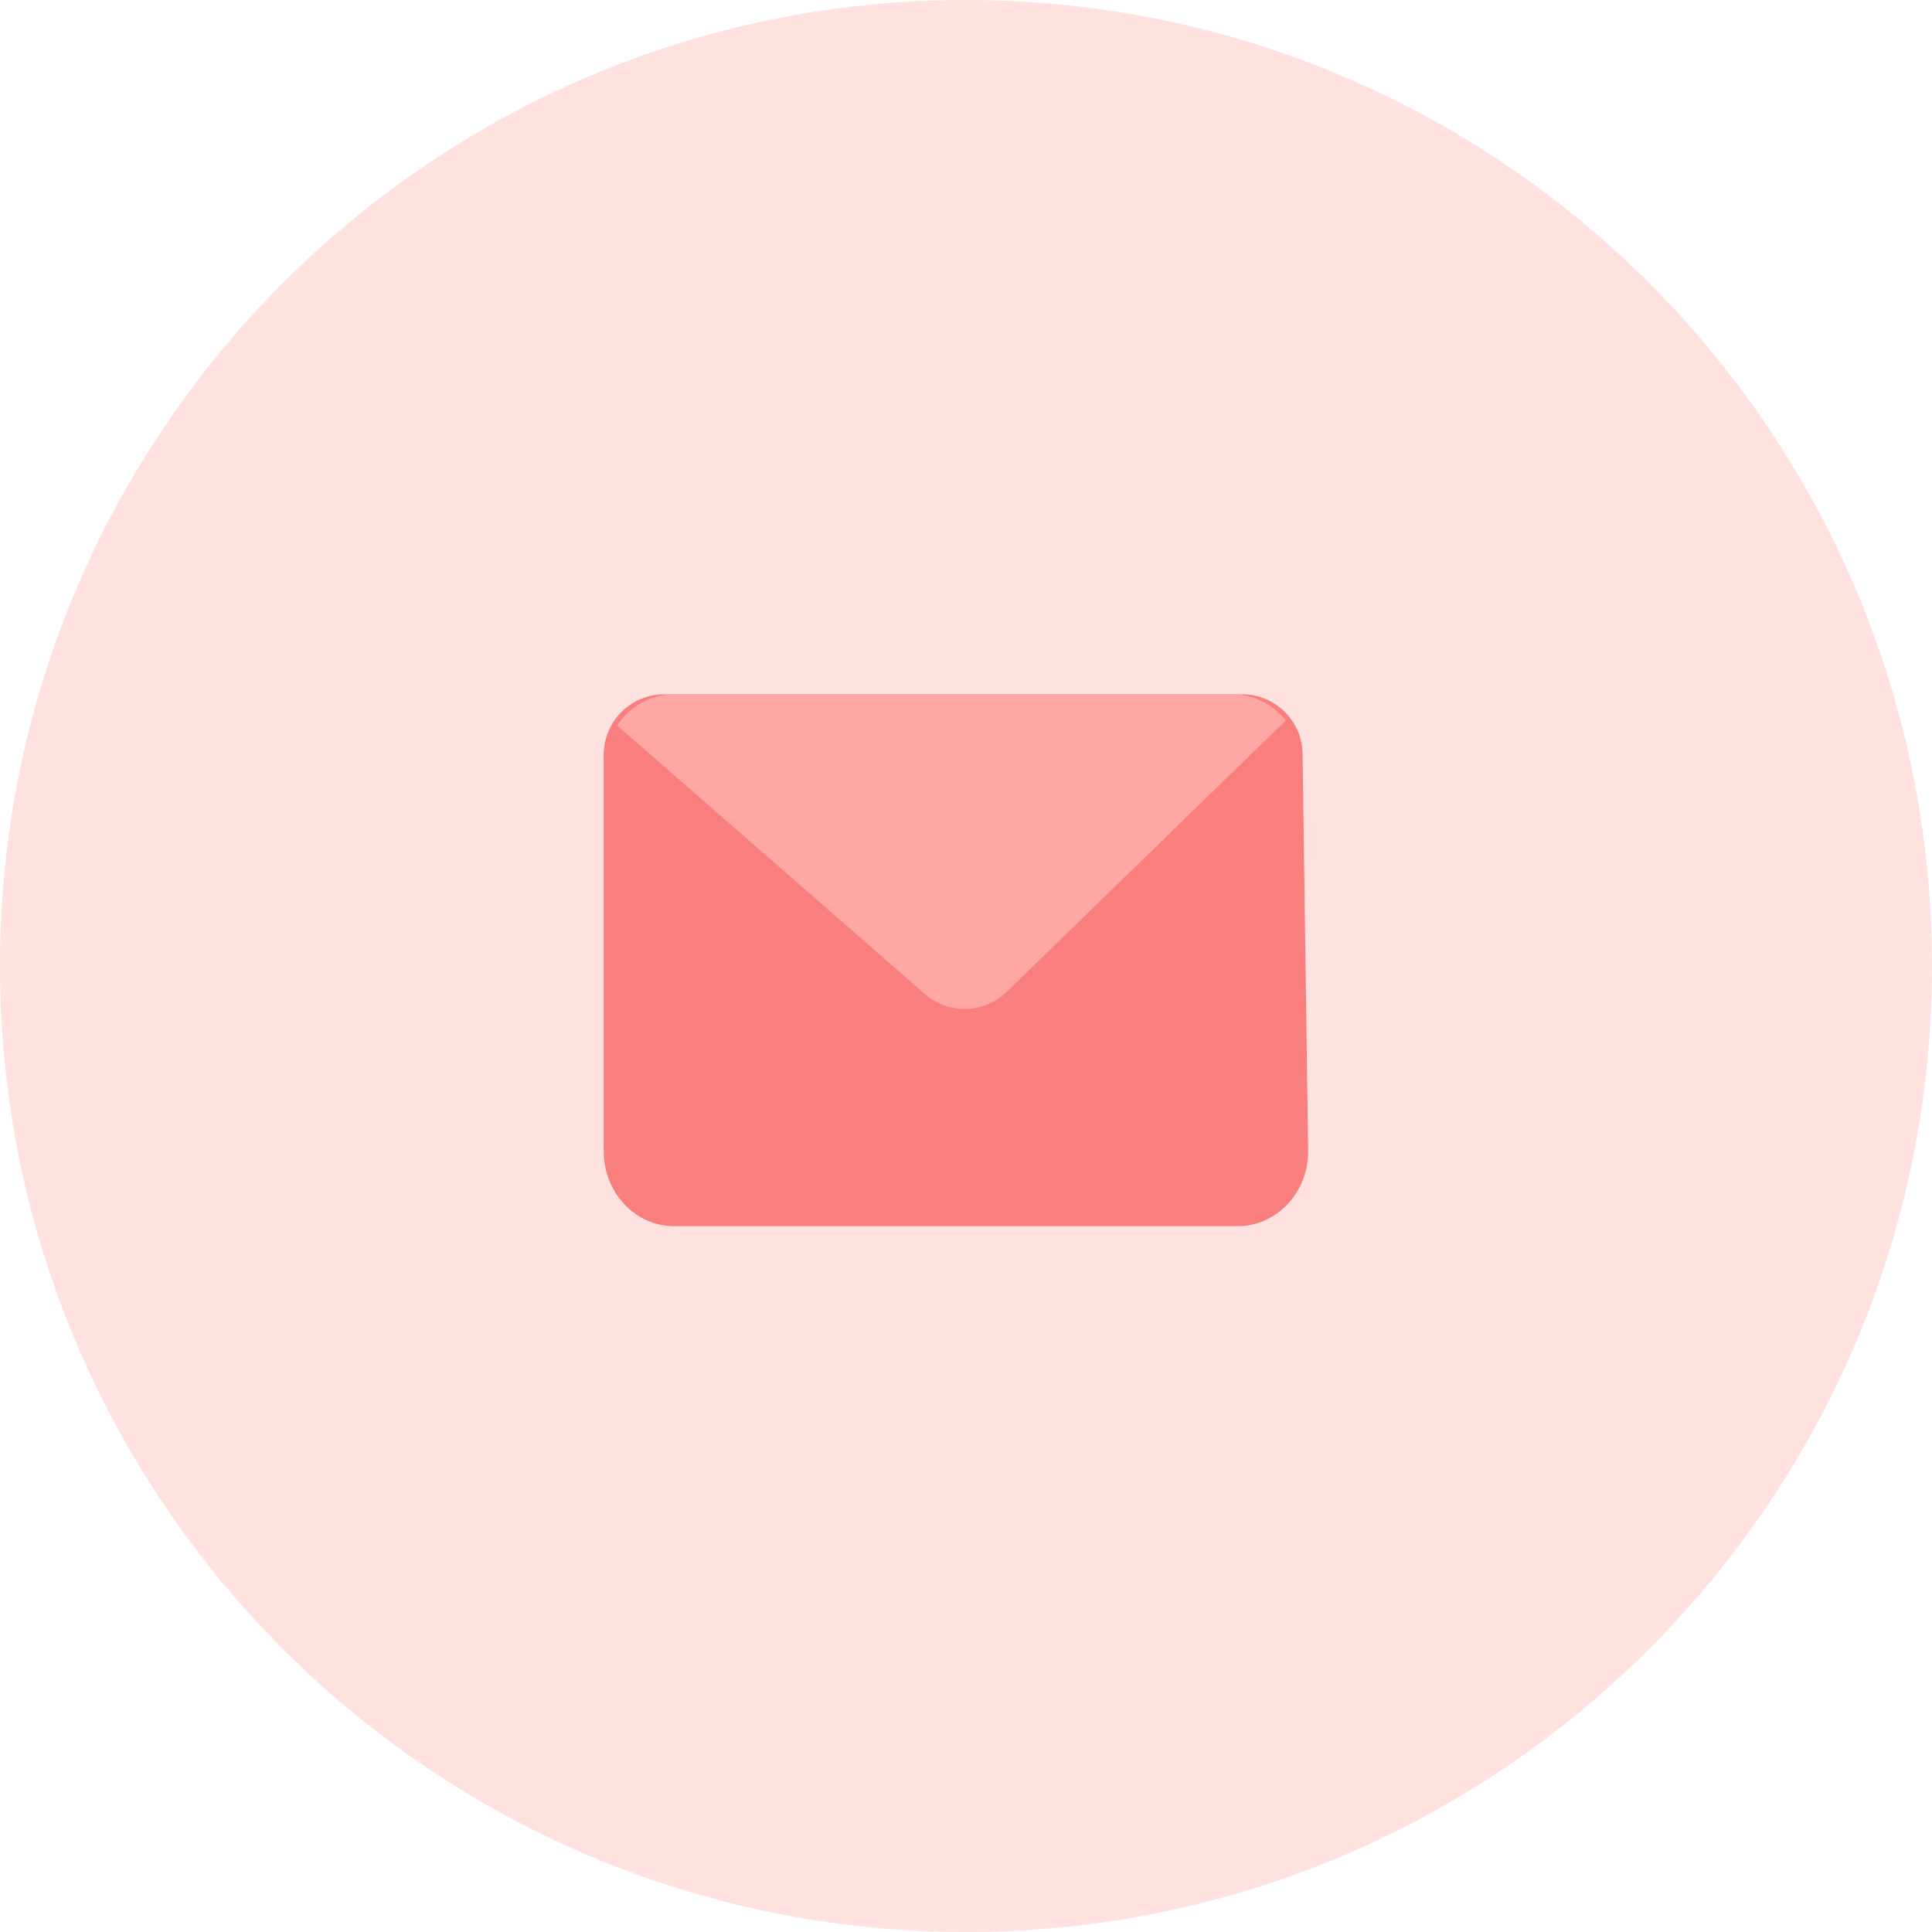
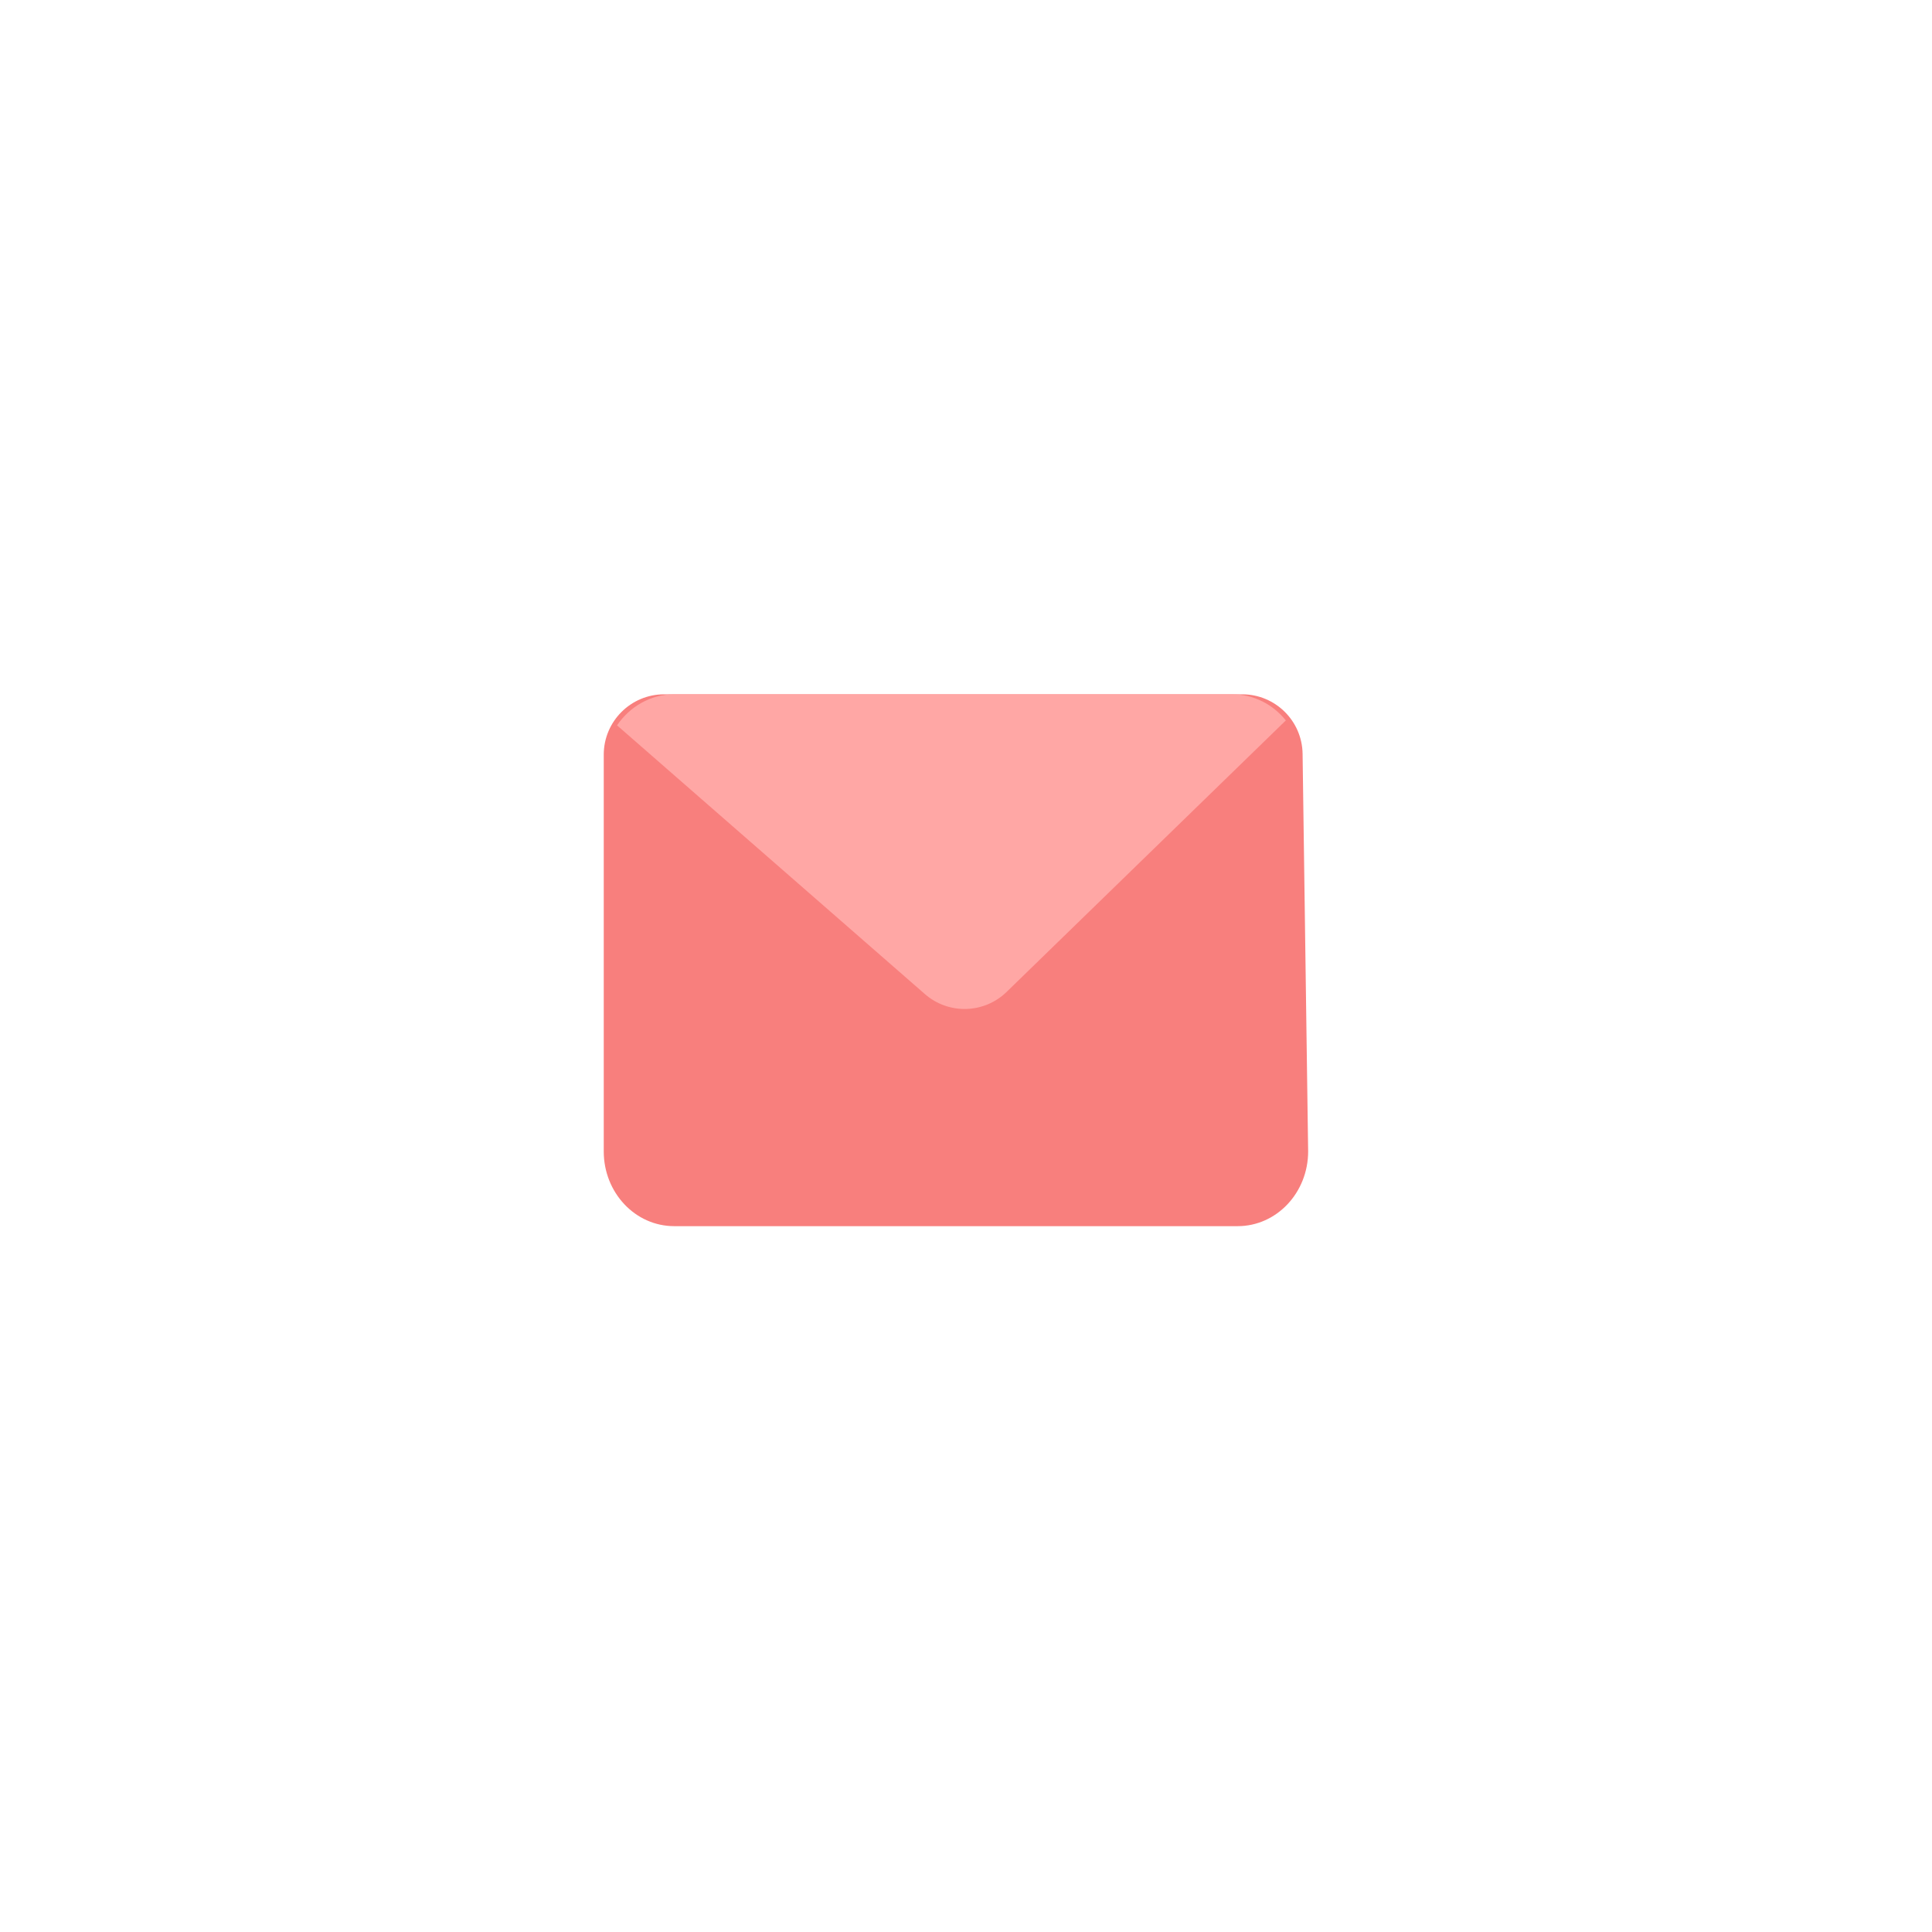
<svg xmlns="http://www.w3.org/2000/svg" version="1.1" id="图层_1" x="0px" y="0px" width="64px" height="64px" viewBox="0 0 64 64" enable-background="new 0 0 64 64" xml:space="preserve">
  <title>Group 126</title>
  <desc>Created with Sketch.</desc>
  <g id="Page-1">
    <g id="dropdown-copy" transform="translate(-322, -174)">
      <g id="Group-53-Copy" transform="translate(322, 174)">
        <g id="Group-126">
-           <path id="Rectangle-13" fill="#FFE1E0" d="M32,0L32,0c17.674,0,32,14.327,32,32l0,0c0,17.673-14.326,32-32,32l0,0      C14.327,64,0,49.673,0,32l0,0C0,14.327,14.327,0,32,0z" />
          <g id="Group-119" transform="translate(20, 23)">
            <g id="Group-125">
-               <path id="Combined-Shape" fill="#F87F7D" d="M23.15,1.972l0.184,13.17c0,1.367-1.045,2.476-2.334,2.476H2.333        C1.044,17.618,0,16.51,0,15.143V2l0,0c0-1.104,0.896-2,2-2h19.15l0,0C22.244,0,23.135,0.878,23.15,1.972z" />
+               <path id="Combined-Shape" fill="#F87F7D" d="M23.15,1.972l0.184,13.17c0,1.367-1.045,2.476-2.334,2.476H2.333        C1.044,17.618,0,16.51,0,15.143V2c0-1.104,0.896-2,2-2h19.15l0,0C22.244,0,23.135,0.878,23.15,1.972z" />
              <path id="Combined-Shape_1_" fill="#FFA7A5" d="M2.333,0h18.491c0.708,0,1.344,0.335,1.771,0.865l-9.248,8.992l0,0        c-0.746,0.727-1.925,0.758-2.709,0.073L0.44,1.028C0.864,0.405,1.554,0,2.333,0z" />
            </g>
          </g>
        </g>
      </g>
    </g>
  </g>
</svg>